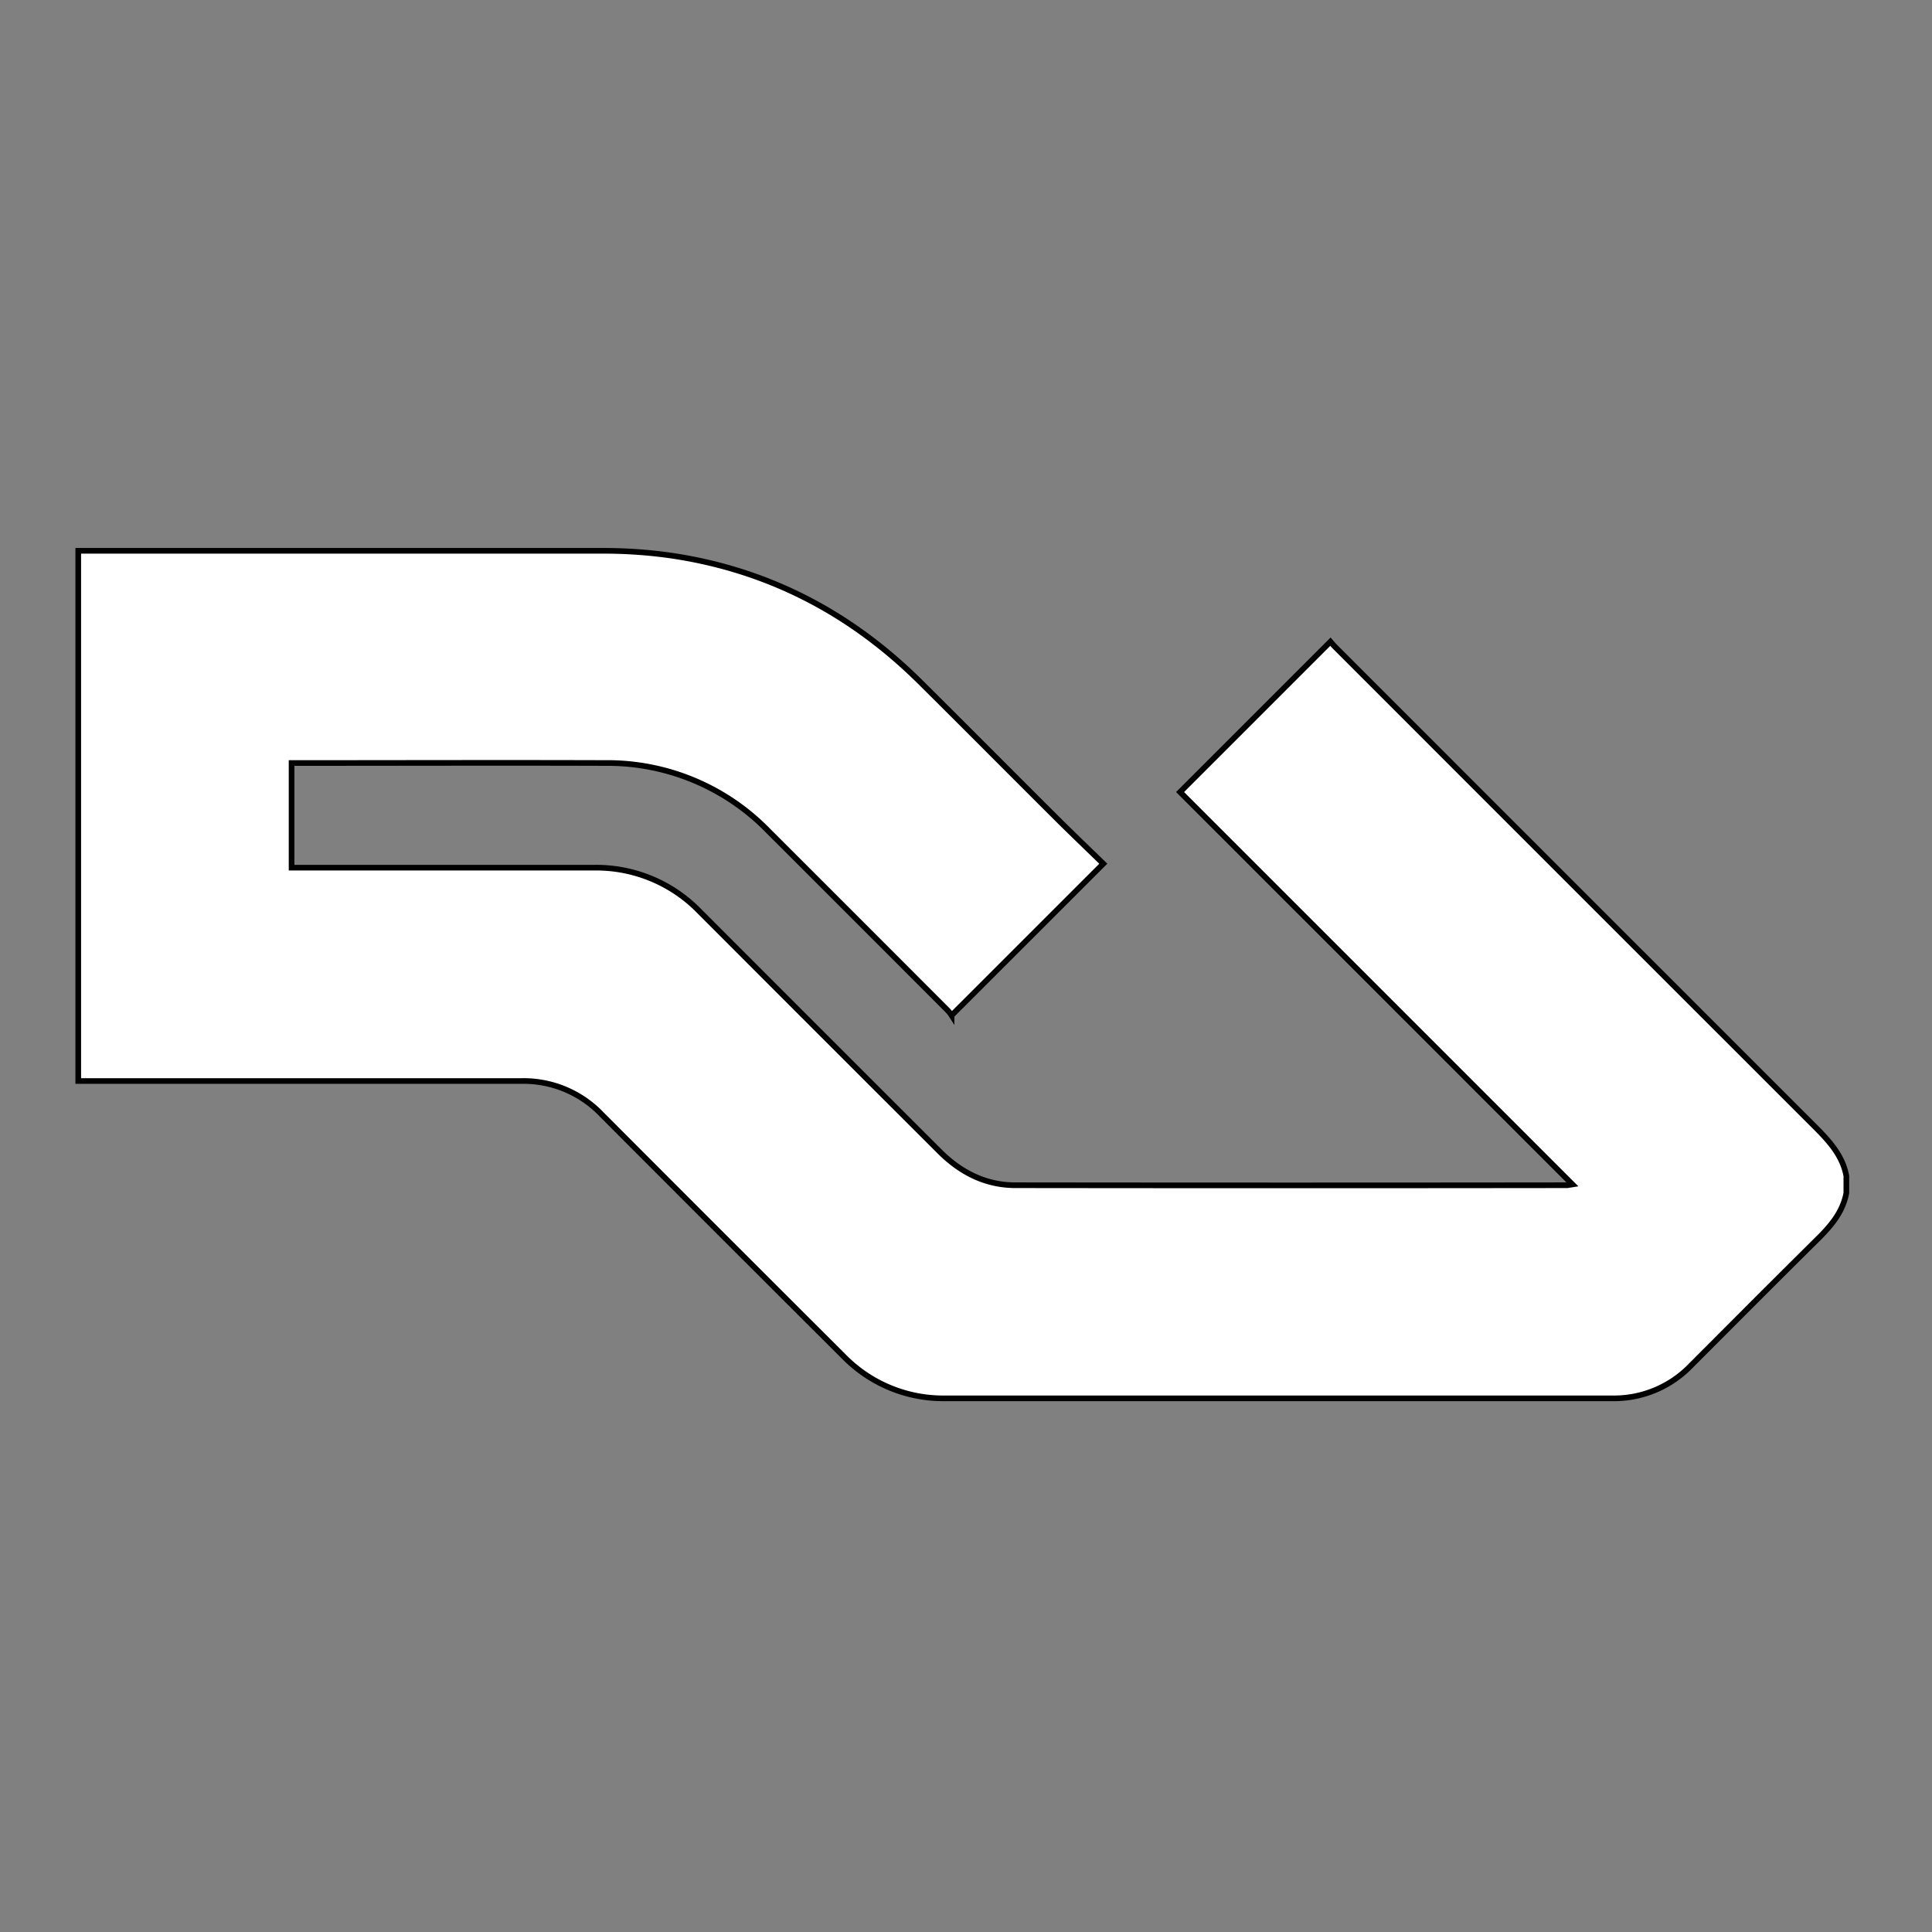
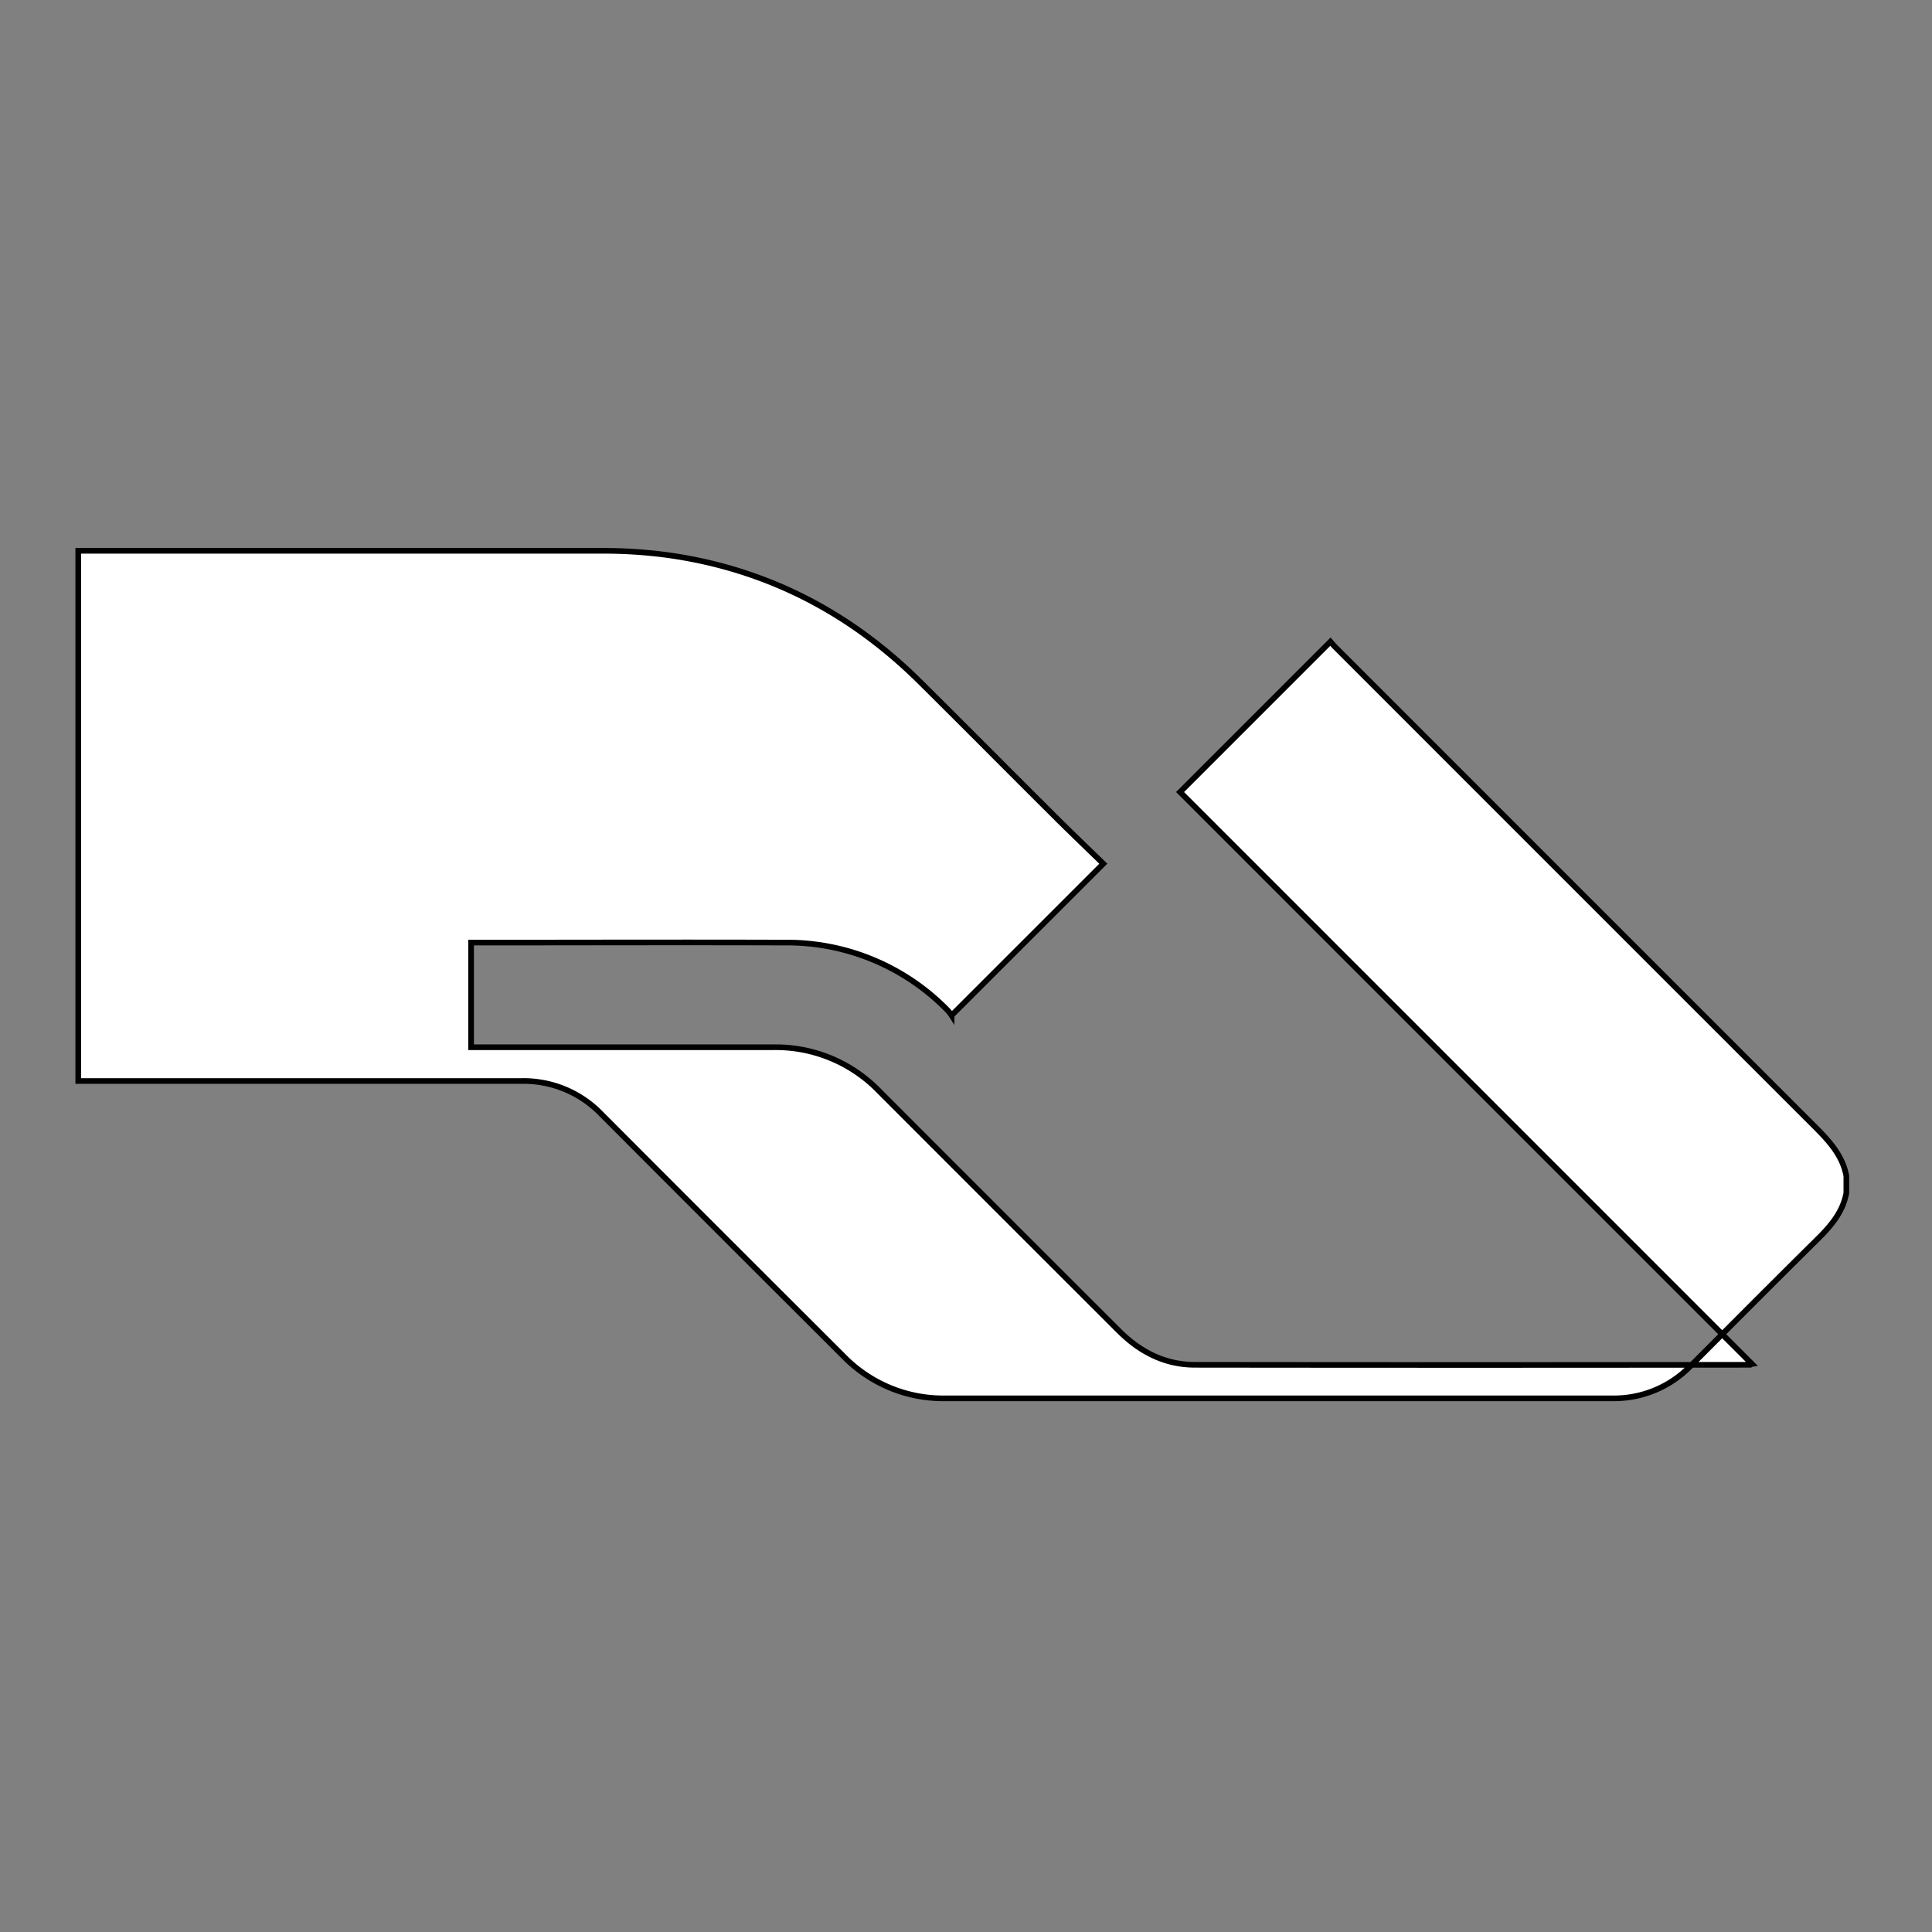
<svg xmlns="http://www.w3.org/2000/svg" id="Layer_1" data-name="Layer 1" viewBox="0 0 341.5 341.5">
  <rect x="0" y="0" width="341.5" height="341.5" fill="#808080" stroke="none" />
  <defs>
    <style>.cls-1{fill:#fff;stroke:#000;stroke-miterlimit:10;}</style>
  </defs>
  <title>ra_logo</title>
-   <path class="cls-1" d="M326.36,207.86v3c-.64,3.51-2.88,6-5.3,8.38-7.43,7.35-14.81,14.77-22.2,22.17a18.87,18.87,0,0,1-13.9,5.76q-58.93,0-117.87,0a24.59,24.59,0,0,1-18-7.45q-21.42-21.36-42.78-42.77a19.06,19.06,0,0,0-14.11-5.87q-38.43,0-76.87,0c-.5,0-1,0-1.5,0V97.36c.34,0,.67,0,1,0q45.95,0,91.87,0a84.21,84.21,0,0,1,12.19.88c17.12,2.58,31.68,10.27,43.91,22.45,8,7.94,15.91,15.92,23.88,23.85,2.8,2.79,5.66,5.52,8.34,8.13l-26.82,26.81a6.62,6.62,0,0,0-.67-.87q-15.85-15.88-31.73-31.74a39.64,39.64,0,0,0-28.86-12c-18-.06-36,0-54,0h-1.4v18.5h1.59q25.93,0,51.87,0a25.42,25.42,0,0,1,18.63,7.71q21.2,21.23,42.42,42.42c3.72,3.72,8.13,6,13.44,6q48.61.06,97.24,0a12.11,12.11,0,0,0,1.22-.14L208.59,140l26.58-26.58c.23.26.54.65.9,1q42.49,42.51,85,85C323.51,201.89,325.71,204.37,326.36,207.86Z" />
+   <path class="cls-1" d="M326.36,207.86v3c-.64,3.51-2.88,6-5.3,8.38-7.43,7.35-14.81,14.77-22.2,22.17a18.87,18.87,0,0,1-13.9,5.76q-58.93,0-117.87,0a24.59,24.59,0,0,1-18-7.45q-21.42-21.36-42.78-42.77a19.06,19.06,0,0,0-14.11-5.87q-38.43,0-76.87,0c-.5,0-1,0-1.5,0V97.36c.34,0,.67,0,1,0q45.95,0,91.87,0a84.21,84.21,0,0,1,12.19.88c17.12,2.58,31.68,10.27,43.91,22.45,8,7.94,15.91,15.92,23.88,23.85,2.8,2.79,5.66,5.52,8.34,8.13l-26.82,26.81a6.62,6.62,0,0,0-.67-.87a39.64,39.64,0,0,0-28.86-12c-18-.06-36,0-54,0h-1.4v18.5h1.59q25.93,0,51.87,0a25.42,25.42,0,0,1,18.63,7.71q21.2,21.23,42.42,42.42c3.72,3.72,8.13,6,13.44,6q48.61.06,97.24,0a12.11,12.11,0,0,0,1.22-.14L208.59,140l26.58-26.58c.23.26.54.65.9,1q42.49,42.51,85,85C323.51,201.89,325.71,204.37,326.36,207.86Z" />
</svg>